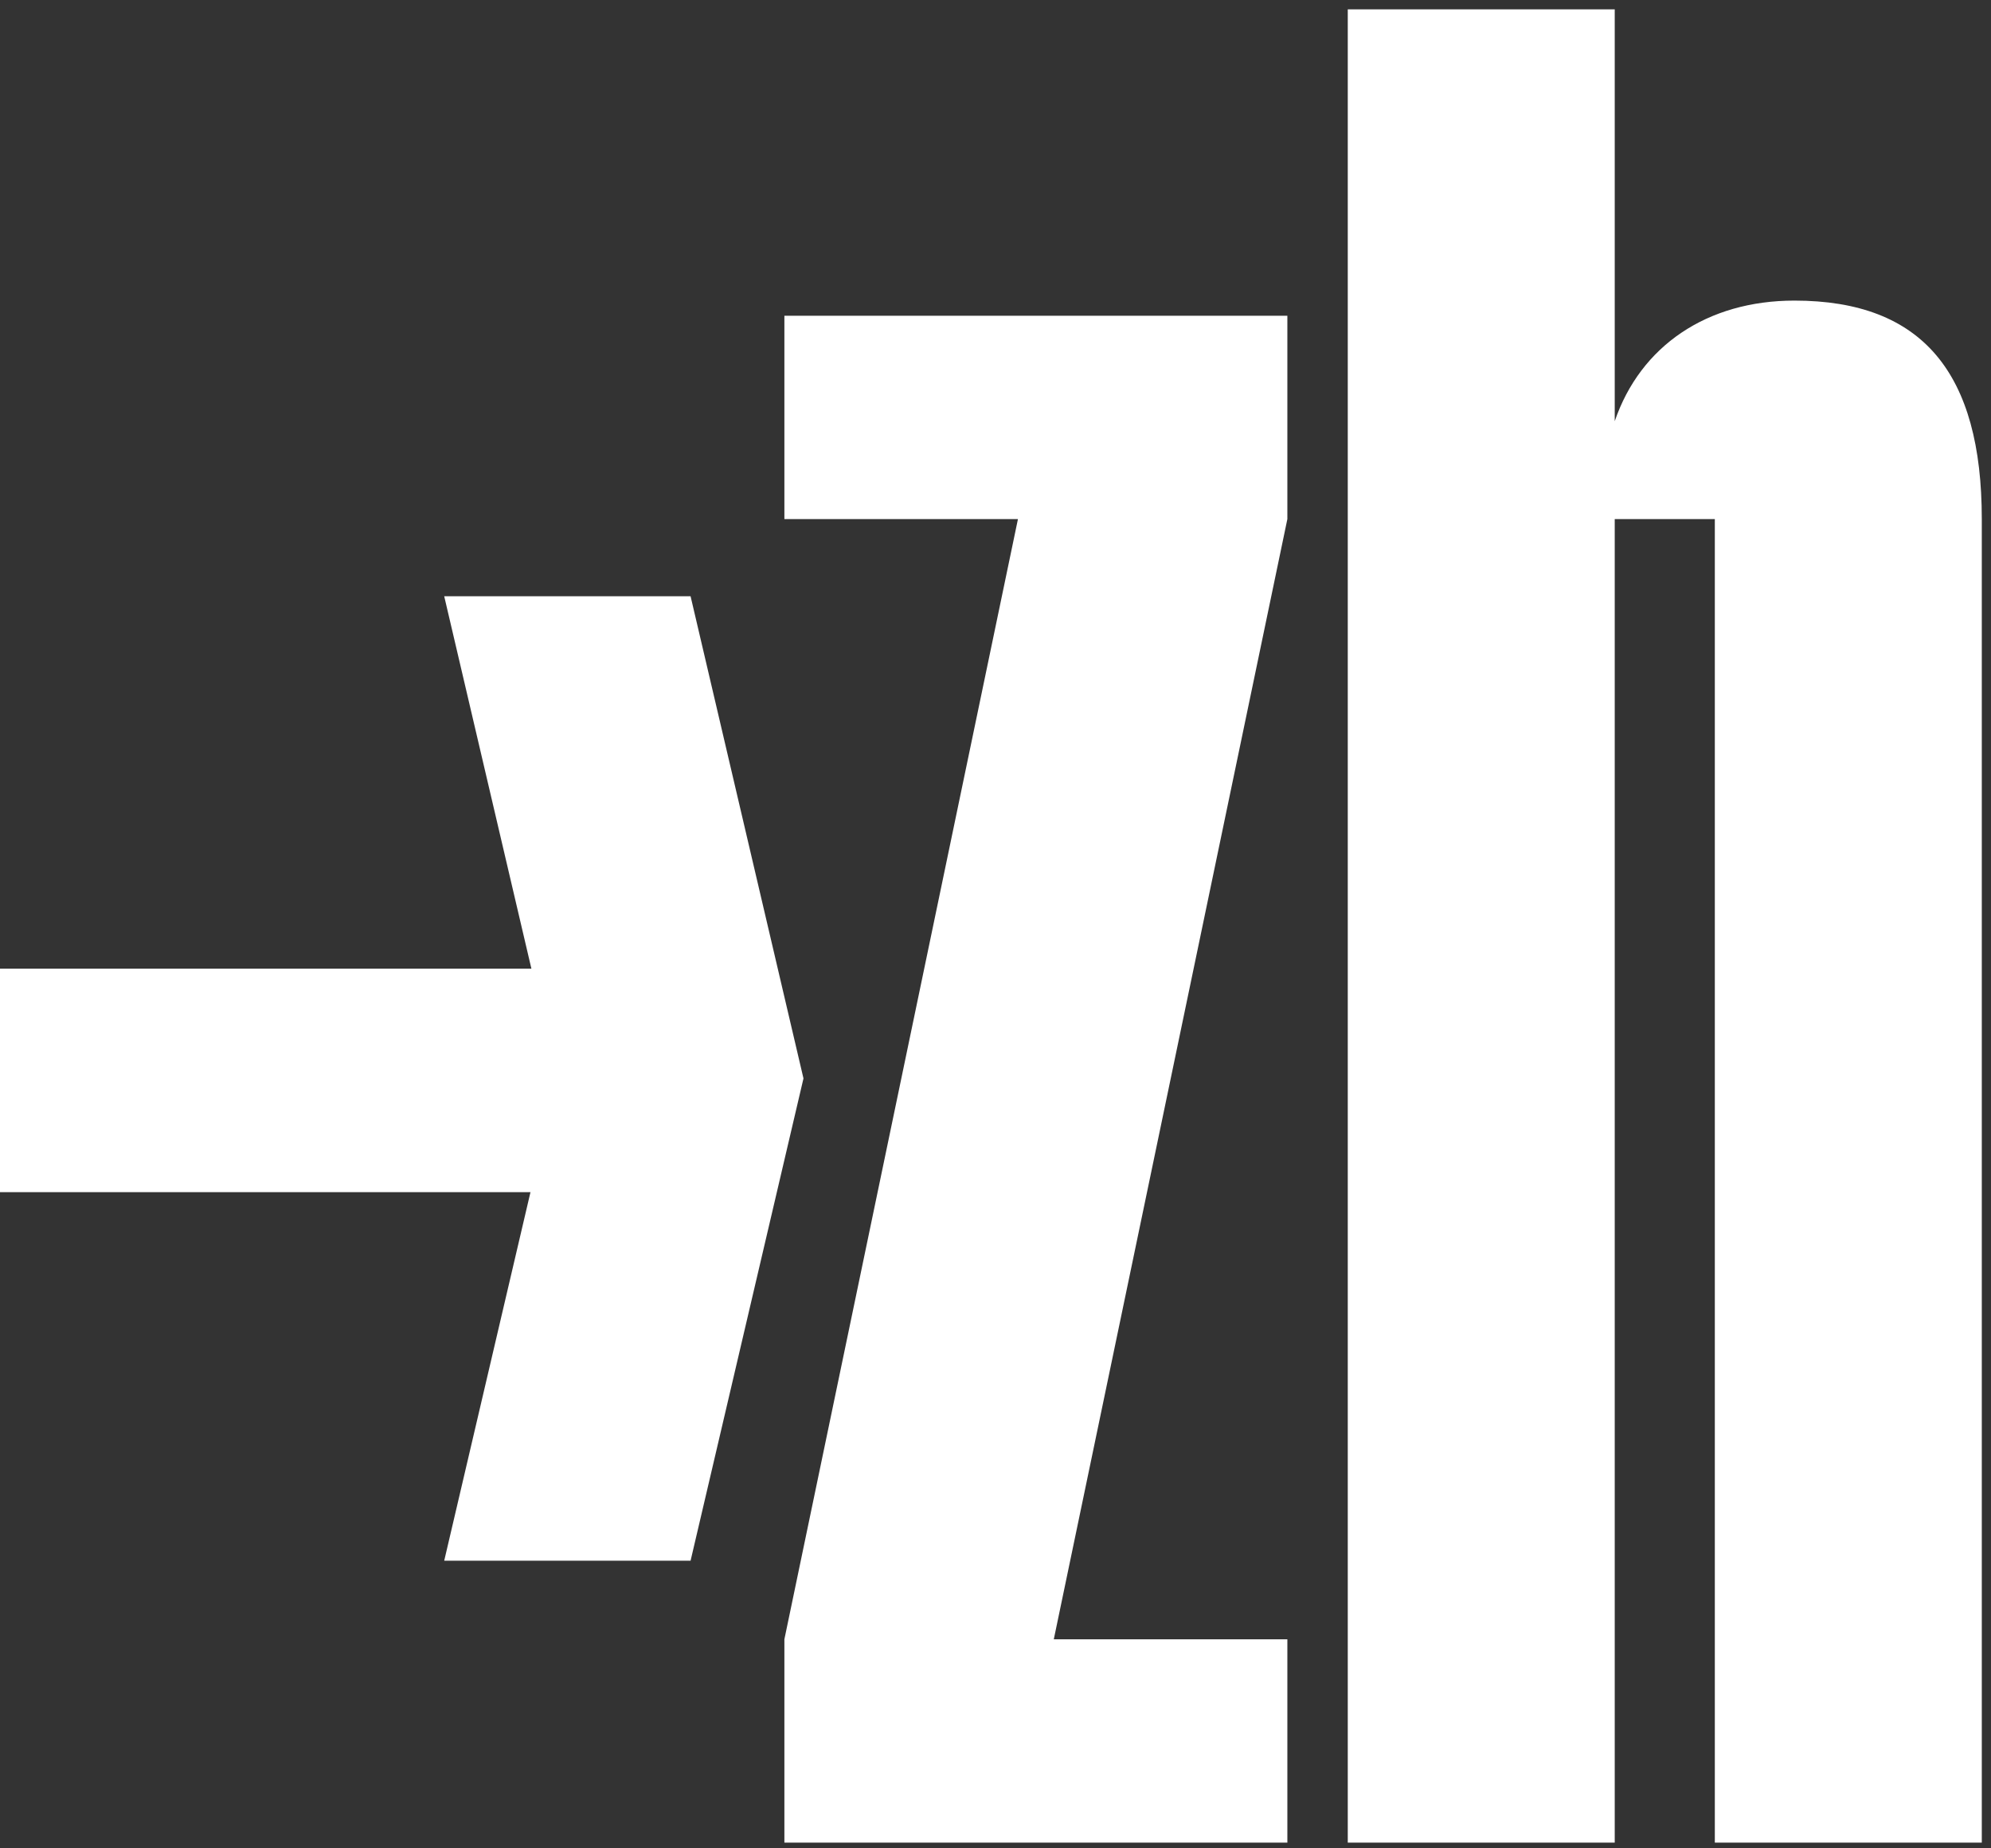
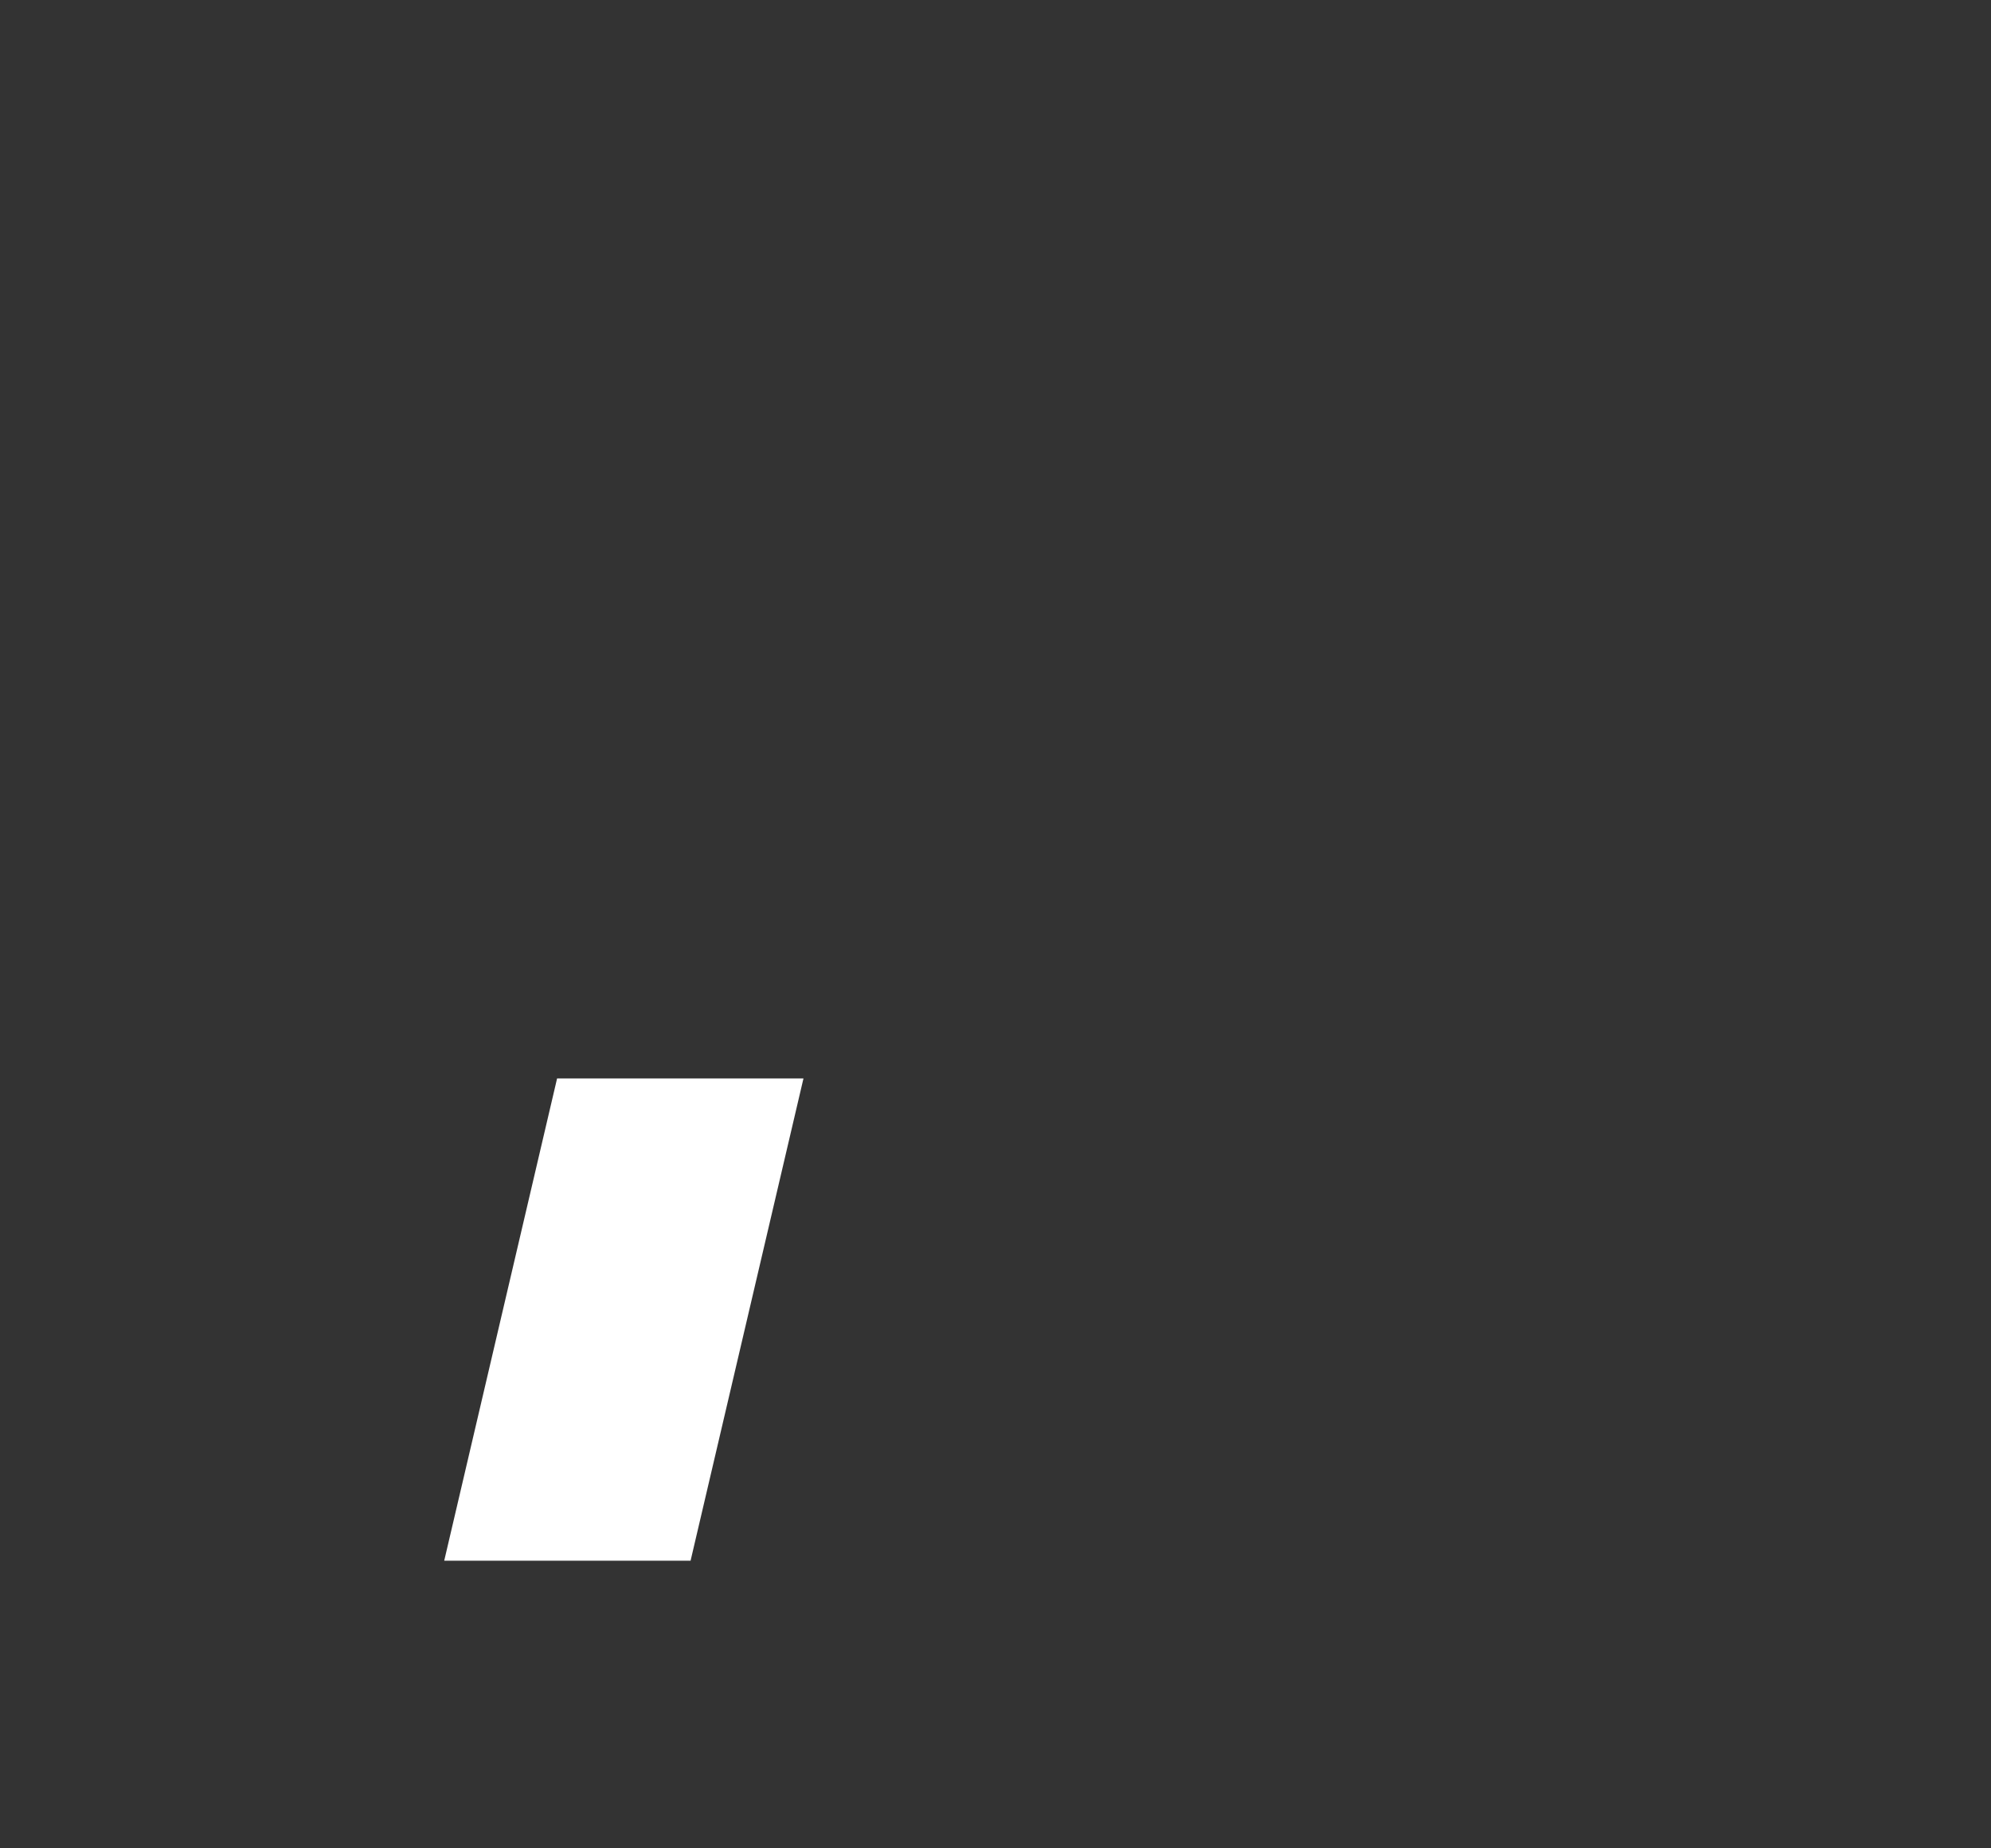
<svg xmlns="http://www.w3.org/2000/svg" width="181" height="168" viewBox="0 0 181 168" fill="none">
  <rect x="0" y="0" width="181" height="168" fill="#333333" stroke="none" />
-   <path d="M70.006 88.043H0V108.357H70.006V88.043Z" fill="white" />
-   <path d="M40.383 141.855L50.645 98.02L40.383 54.196H62.78L73.043 98.02L62.78 141.855H40.383Z" fill="white" />
-   <path d="M71.308 148.997L92.541 47.181H71.308V28.697H117.033V47.181L95.8 148.997H117.033V167.481H71.308V148.997Z" fill="white" />
-   <path d="M122.524 0.85H146.794V38.283C149.133 31.438 155.195 27.322 163.13 27.322C174.799 27.322 180.163 33.945 180.163 47.181V167.481H155.893V47.181H146.794V167.481H122.524V0.85Z" fill="white" />
+   <path d="M40.383 141.855L50.645 98.02H62.78L73.043 98.02L62.78 141.855H40.383Z" fill="white" />
</svg>